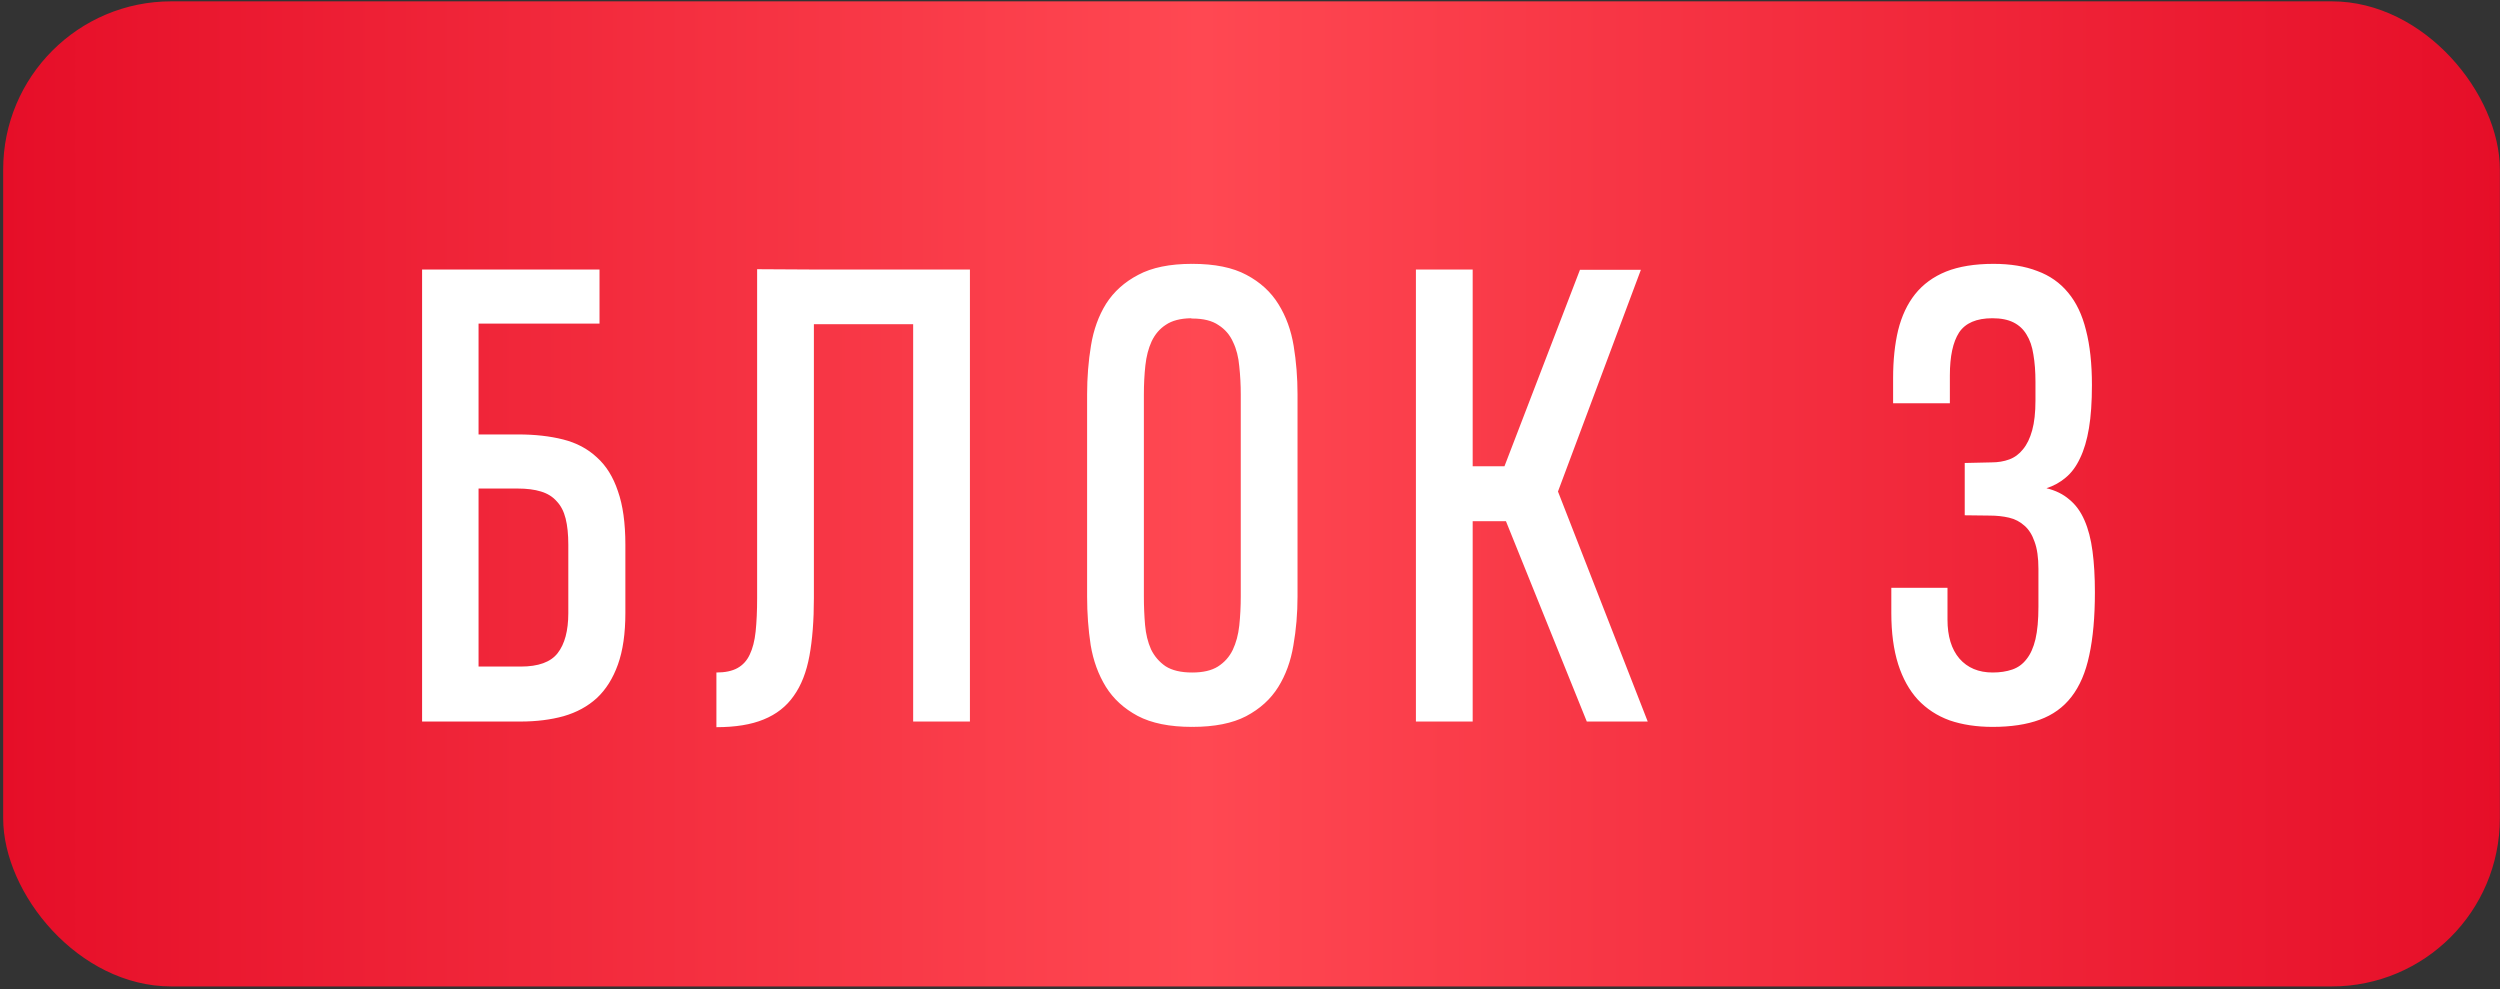
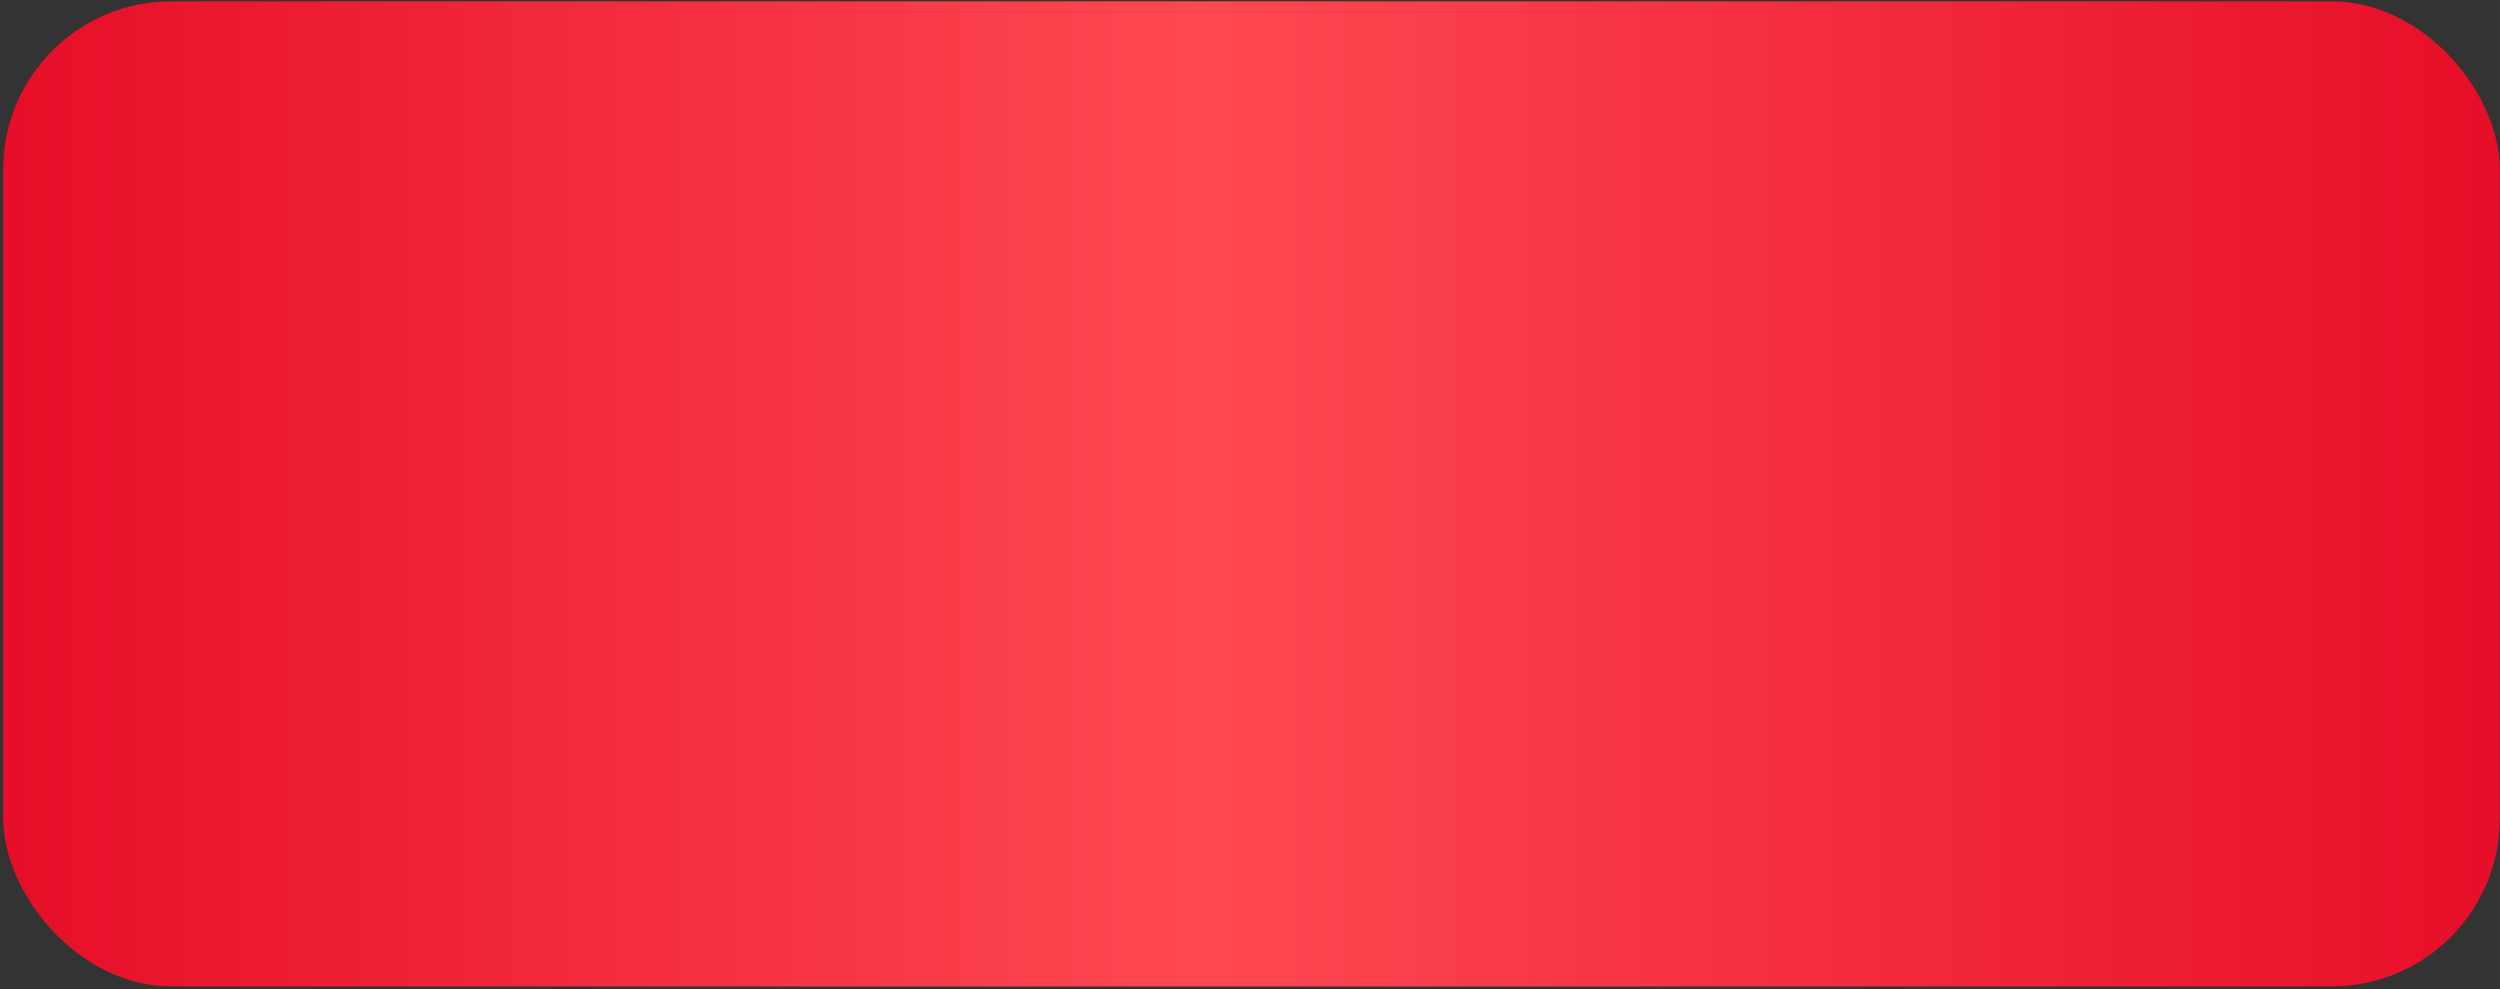
<svg xmlns="http://www.w3.org/2000/svg" width="604" height="239" viewBox="0 0 604 239" fill="none">
  <rect x="0" y="0" width="604" height="239" fill="#333333" stroke="none" />
  <rect x="0.767" y="0.324" width="603.197" height="238" rx="40.625" fill="url(#paint0_linear_683_53)" />
-   <path d="M151.09 148.116C151.09 153.047 150.492 157.187 149.295 160.538C148.098 163.889 146.399 166.593 144.197 168.652C141.995 170.662 139.315 172.122 136.155 173.032C133.044 173.893 129.573 174.324 125.744 174.324H101.977V65.112H144.843V78.18H115.62V104.962H125.169C129.238 104.962 132.876 105.369 136.083 106.183C139.291 106.997 141.995 108.433 144.197 110.491C146.447 112.502 148.146 115.23 149.295 118.677C150.492 122.075 151.09 126.384 151.09 131.601V148.116ZM137.304 131.601C137.304 129.112 137.089 127.006 136.658 125.283C136.227 123.559 135.509 122.171 134.504 121.118C133.546 120.017 132.278 119.227 130.698 118.749C129.166 118.27 127.276 118.031 125.026 118.031H115.62V161.041H125.816C130.076 161.041 133.044 159.964 134.719 157.81C136.442 155.608 137.304 152.376 137.304 148.116V131.601ZM220.619 174.324V78.323H196.636V144.526C196.636 149.887 196.277 154.53 195.559 158.456C194.841 162.381 193.573 165.612 191.754 168.149C189.983 170.686 187.565 172.577 184.502 173.822C181.486 175.066 177.68 175.688 173.085 175.688V162.477C175.191 162.477 176.891 162.118 178.183 161.4C179.475 160.682 180.457 159.605 181.127 158.169C181.845 156.685 182.324 154.818 182.563 152.568C182.802 150.27 182.922 147.566 182.922 144.454V65.04L195.631 65.112H234.333V174.324H220.619ZM287.993 63.819L288.065 63.747C293.474 63.747 297.83 64.633 301.133 66.404C304.484 68.175 307.069 70.545 308.888 73.513C310.707 76.433 311.927 79.784 312.55 83.565C313.172 87.347 313.483 91.248 313.483 95.269V144.095C313.483 148.212 313.148 152.161 312.478 155.943C311.856 159.724 310.635 163.075 308.816 165.995C306.997 168.915 304.412 171.261 301.061 173.032C297.758 174.755 293.426 175.617 288.065 175.617L287.993 175.545V175.617C282.584 175.617 278.204 174.731 274.853 172.96C271.55 171.189 268.989 168.843 267.17 165.923C265.351 162.955 264.13 159.605 263.508 155.871C262.934 152.089 262.646 148.188 262.646 144.167V95.269C262.646 91.2 262.958 87.275 263.58 83.493C264.202 79.664 265.423 76.289 267.242 73.369C269.109 70.449 271.694 68.127 274.997 66.404C278.3 64.633 282.632 63.747 287.993 63.747V63.819ZM288.065 162.477C290.65 162.477 292.708 161.998 294.24 161.041C295.82 160.035 297.016 158.695 297.83 157.02C298.644 155.296 299.17 153.334 299.41 151.132C299.649 148.882 299.769 146.512 299.769 144.023V95.341C299.769 92.995 299.649 90.722 299.41 88.519C299.218 86.27 298.716 84.307 297.902 82.632C297.136 80.908 295.963 79.544 294.383 78.539C292.852 77.486 290.745 76.959 288.065 76.959C287.921 76.959 287.802 76.935 287.706 76.887C285.169 76.935 283.158 77.462 281.674 78.467C280.19 79.424 279.042 80.765 278.228 82.488C277.462 84.163 276.959 86.102 276.72 88.304C276.481 90.506 276.361 92.852 276.361 95.341V144.095C276.361 146.489 276.457 148.786 276.648 150.988C276.84 153.19 277.318 155.153 278.084 156.876C278.898 158.551 280.071 159.916 281.603 160.969C283.182 161.974 285.312 162.477 287.993 162.477H288.065ZM342.084 174.324V65.112H355.798V112.645H363.481L381.719 65.183H396.439L376.406 118.749L398.09 174.324H383.37L363.84 125.929H355.798V174.324H342.084ZM506.128 143.09C506.128 149.073 505.673 154.148 504.764 158.312C503.902 162.429 502.466 165.78 500.455 168.365C498.493 170.902 495.932 172.745 492.773 173.893C489.661 175.042 485.879 175.617 481.428 175.617C477.55 175.617 474.08 175.09 471.016 174.037C468 172.936 465.44 171.261 463.333 169.011C461.275 166.761 459.695 163.913 458.594 160.466C457.493 156.972 456.943 152.855 456.943 148.116V142.013H470.514V149.696C470.514 153.717 471.471 156.852 473.386 159.102C475.348 161.352 478.029 162.477 481.428 162.477C483.199 162.477 484.778 162.237 486.167 161.759C487.555 161.28 488.704 160.442 489.613 159.246C490.571 158.049 491.289 156.445 491.767 154.435C492.246 152.376 492.485 149.768 492.485 146.608V137.417C492.485 134.737 492.174 132.559 491.552 130.883C490.977 129.208 490.164 127.915 489.111 127.006C488.057 126.049 486.813 125.402 485.377 125.067C483.941 124.732 482.385 124.565 480.71 124.565L474.678 124.493V111.856L481.14 111.712C482.72 111.712 484.156 111.473 485.449 110.994C486.741 110.515 487.842 109.701 488.752 108.553C489.709 107.404 490.451 105.872 490.977 103.957C491.504 102.042 491.767 99.649 491.767 96.777V92.253C491.767 89.764 491.6 87.562 491.265 85.647C490.977 83.733 490.427 82.129 489.613 80.837C488.847 79.544 487.794 78.563 486.454 77.893C485.114 77.222 483.414 76.887 481.356 76.887C477.526 76.887 474.846 78.036 473.314 80.334C471.83 82.632 471.088 86.078 471.088 90.674V97.423H457.374V91.392C457.374 87.036 457.781 83.158 458.594 79.76C459.456 76.313 460.82 73.417 462.687 71.071C464.602 68.678 467.091 66.859 470.155 65.614C473.266 64.37 477.096 63.747 481.643 63.747C485.712 63.747 489.23 64.322 492.198 65.471C495.214 66.572 497.703 68.319 499.666 70.712C501.628 73.058 503.064 76.074 503.974 79.76C504.931 83.445 505.41 87.873 505.41 93.043C505.41 97.112 505.171 100.582 504.692 103.455C504.213 106.327 503.495 108.744 502.538 110.707C501.628 112.669 500.479 114.225 499.091 115.374C497.751 116.523 496.195 117.384 494.424 117.959C496.626 118.485 498.469 119.395 499.953 120.687C501.485 121.932 502.705 123.607 503.615 125.714C504.524 127.772 505.171 130.261 505.554 133.181C505.936 136.053 506.128 139.356 506.128 143.09Z" fill="white" />
  <defs>
    <linearGradient id="paint0_linear_683_53" x1="0.767" y1="119.324" x2="603.963" y2="119.324" gradientUnits="userSpaceOnUse">
      <stop stop-color="#E60E28" />
      <stop offset="0.48" stop-color="#FF4852" />
      <stop offset="1" stop-color="#E60E28" />
    </linearGradient>
  </defs>
</svg>